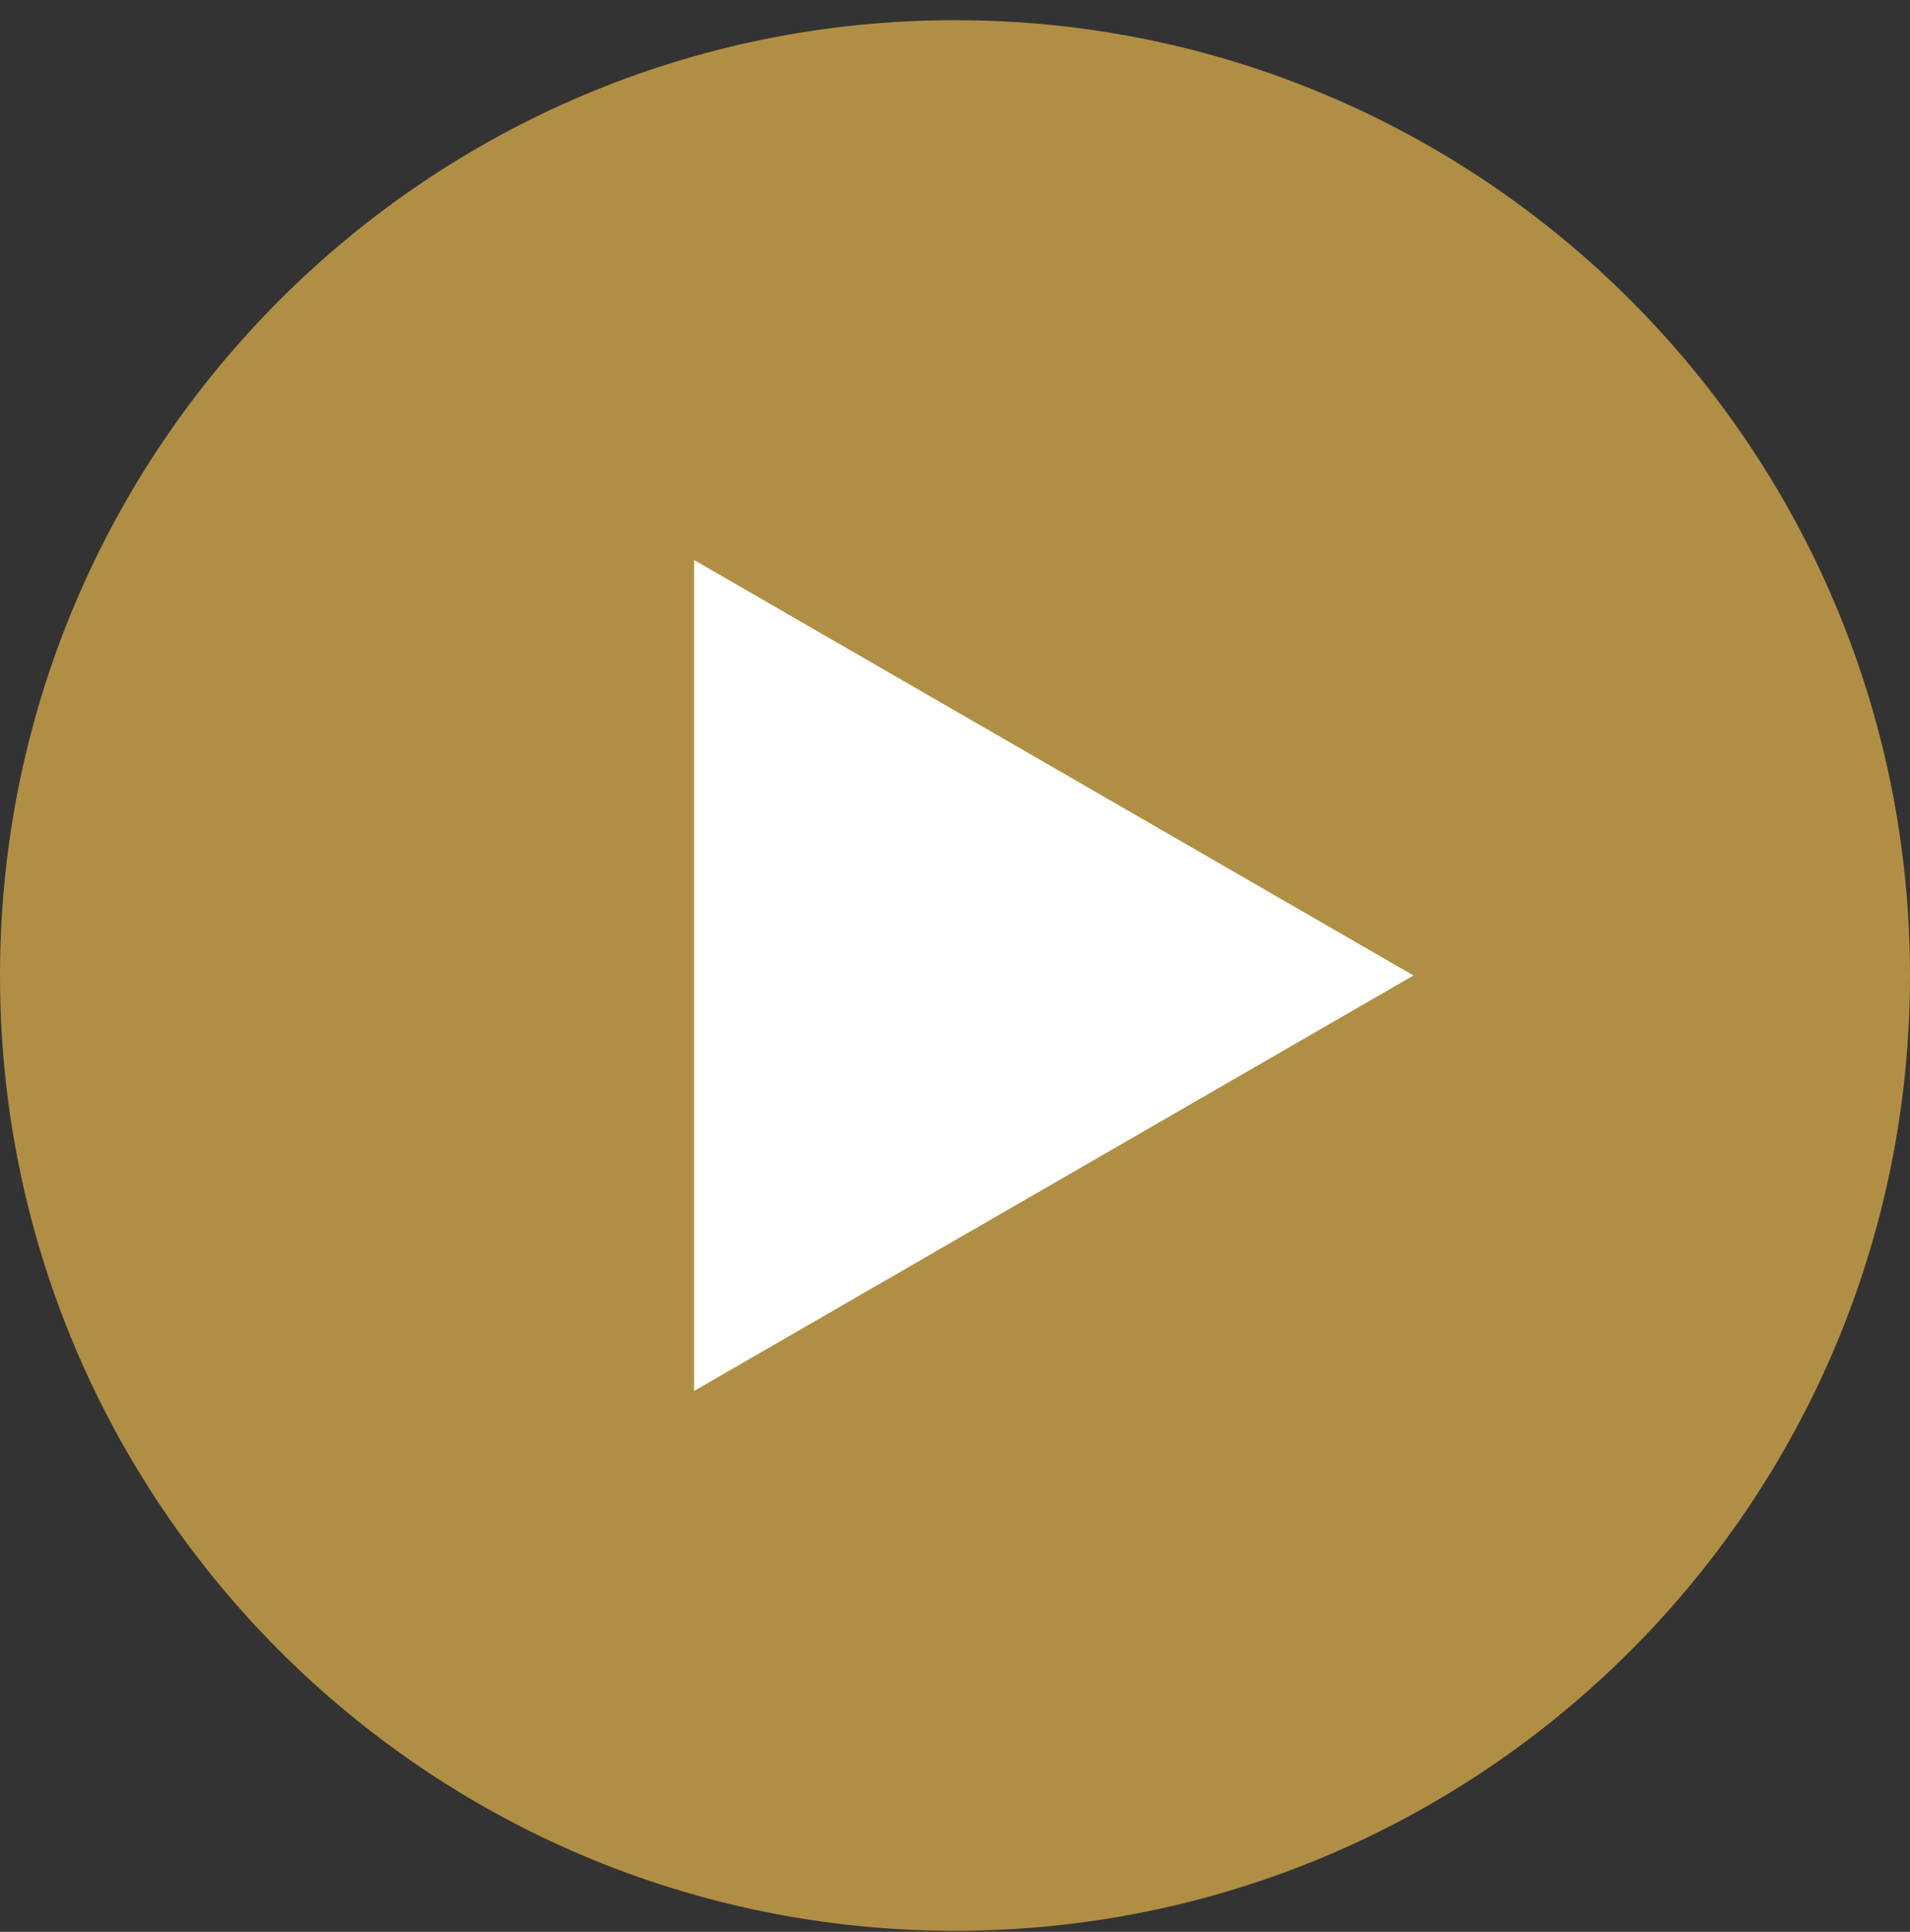
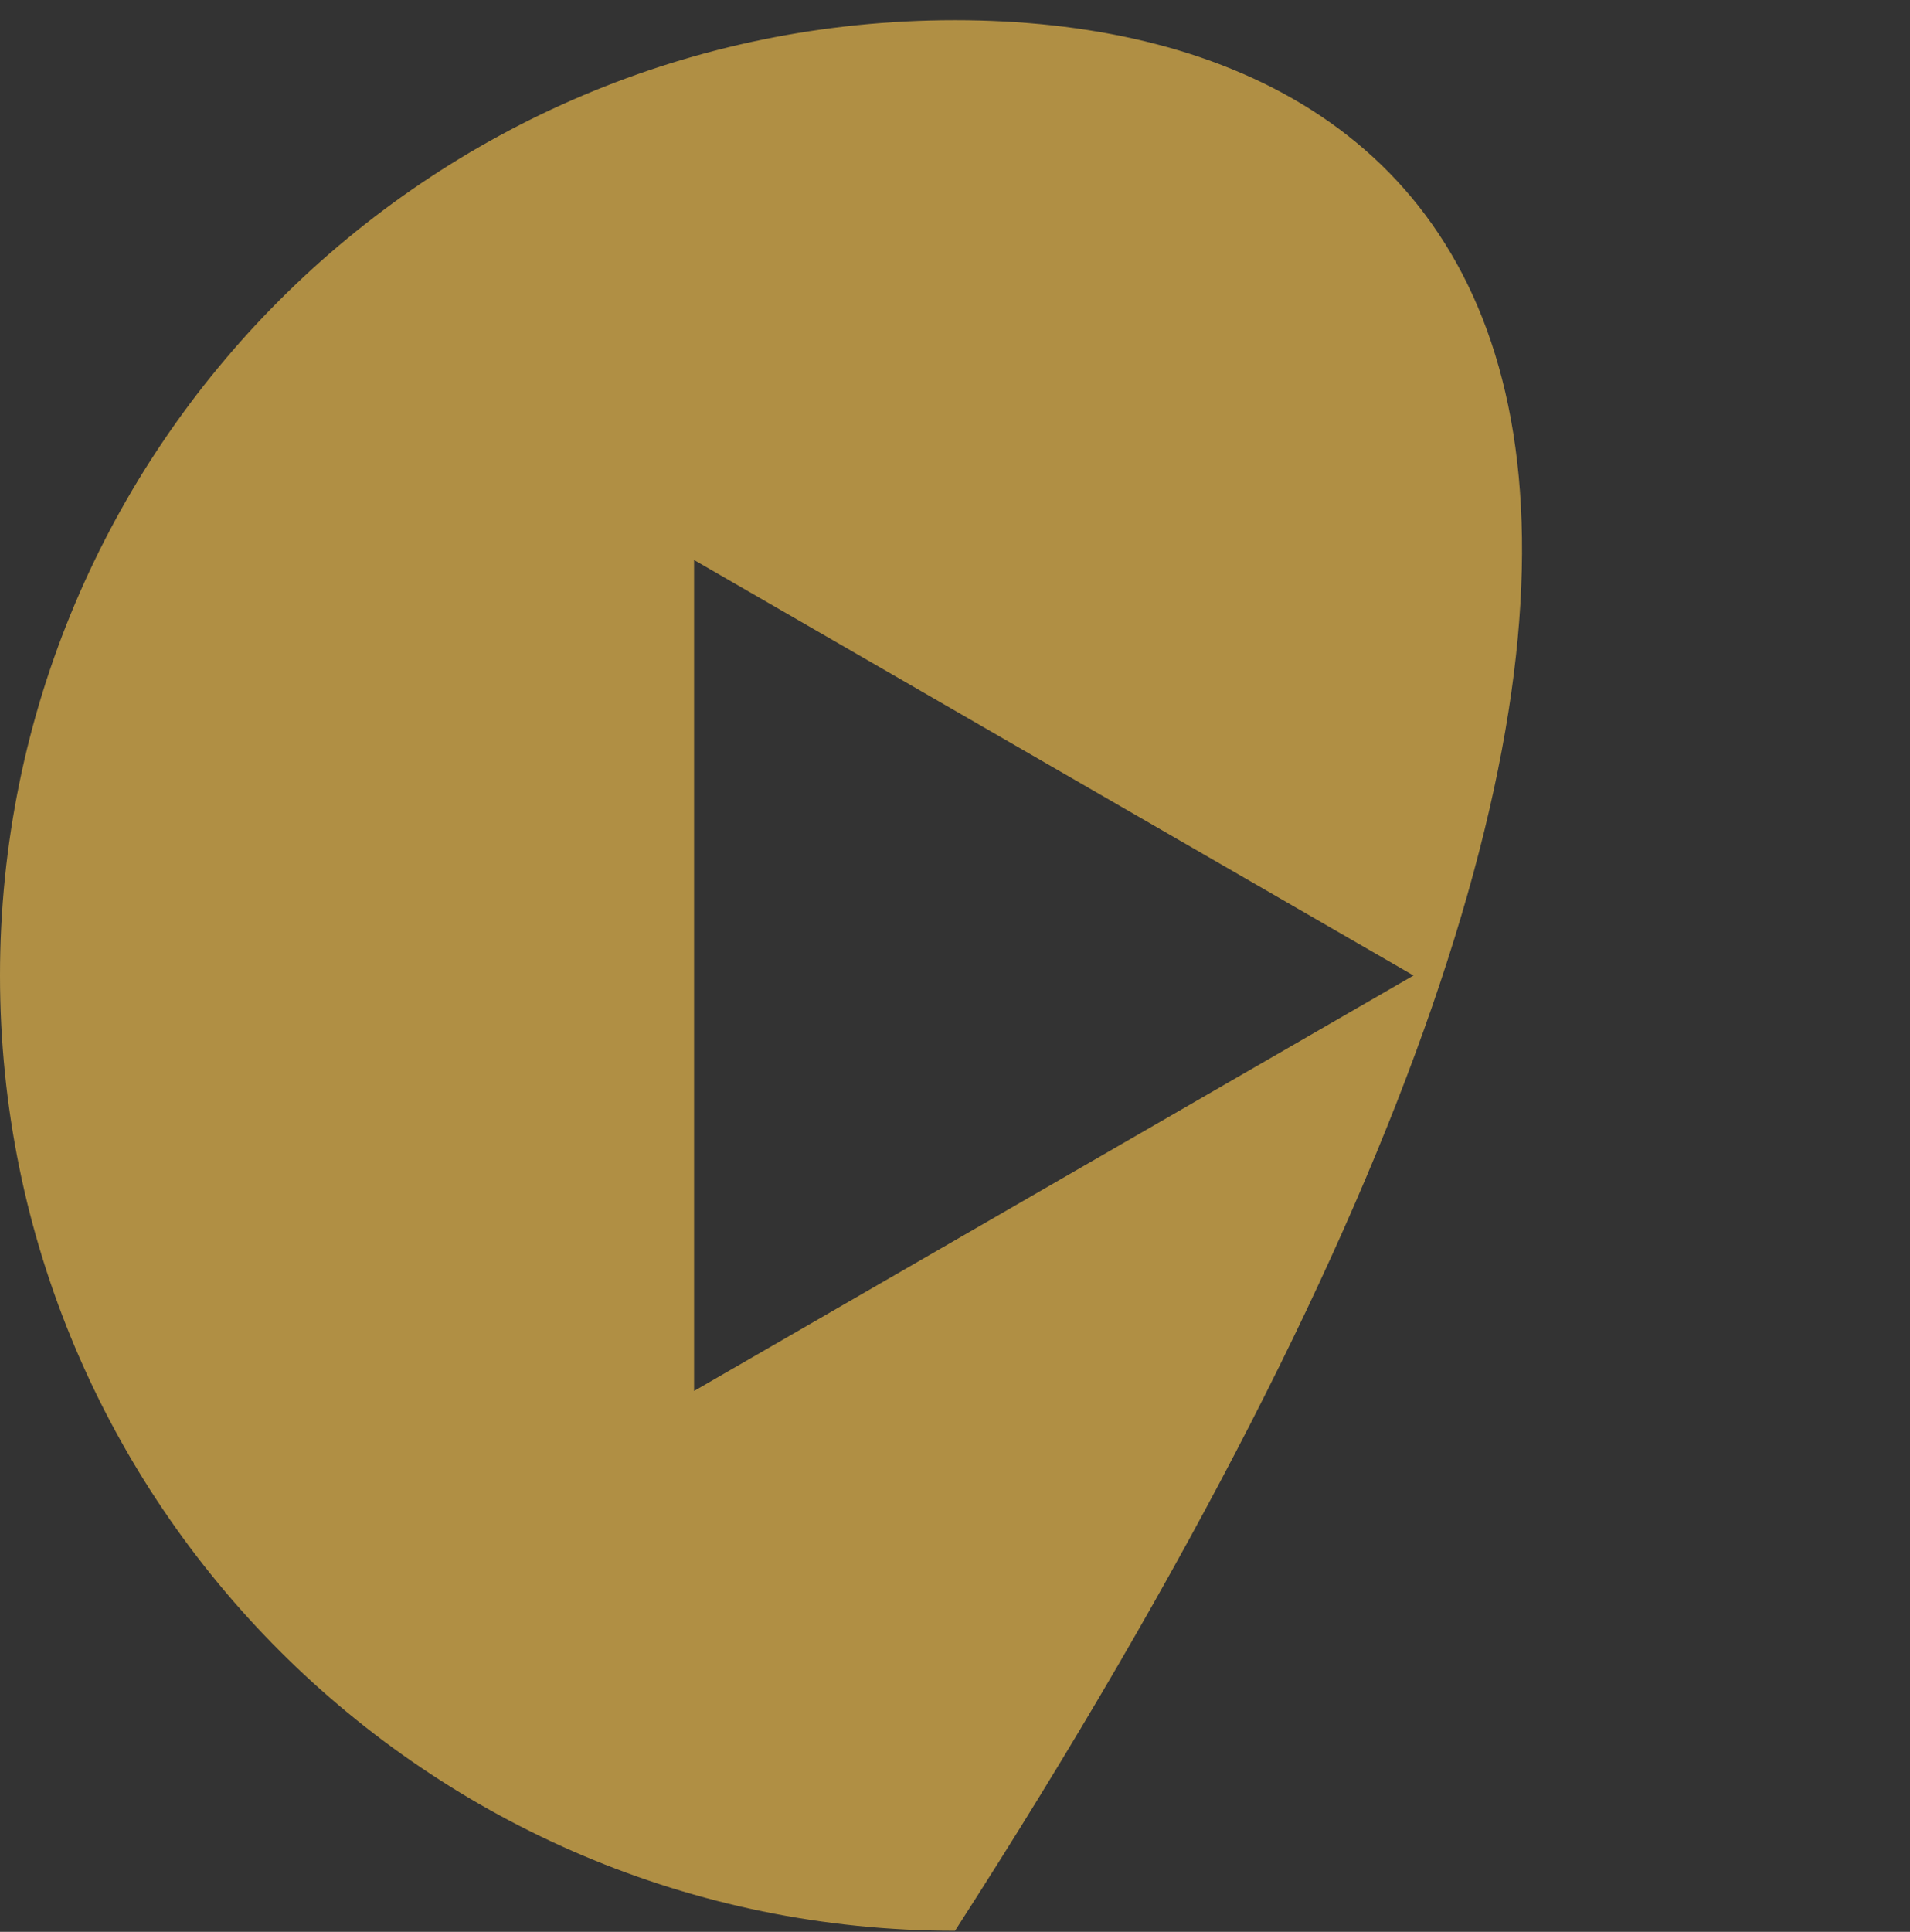
<svg xmlns="http://www.w3.org/2000/svg" width="90px" height="91px" viewBox="0 0 90 91" version="1.1">
  <rect x="0" y="0" width="90" height="91" fill="#333333" stroke="none" />
  <title>play-button-4</title>
  <g id="Page-1" stroke="none" stroke-width="1" fill="none" fill-rule="evenodd">
    <g id="Sumosan-–-Riyadh-(with-seperate-video)" transform="translate(-675, -2758)">
      <g id="play-button-4" transform="translate(675, 2758.951)">
-         <rect id="Rectangle" fill="#FFFFFF" x="25" y="21" width="45" height="49" />
-         <path d="M45,0 C20.147,0 0,20.147 0,45 C0,69.853 20.147,90 45,90 C69.853,90 90,69.853 90,45 C90,20.147 69.853,0 45,0 Z M32.705,64.572 L32.705,25.428 L66.605,45 L32.705,64.572 Z" id="Shape" fill="#B08F44" fill-rule="nonzero" />
+         <path d="M45,0 C20.147,0 0,20.147 0,45 C0,69.853 20.147,90 45,90 C90,20.147 69.853,0 45,0 Z M32.705,64.572 L32.705,25.428 L66.605,45 L32.705,64.572 Z" id="Shape" fill="#B08F44" fill-rule="nonzero" />
      </g>
    </g>
  </g>
</svg>